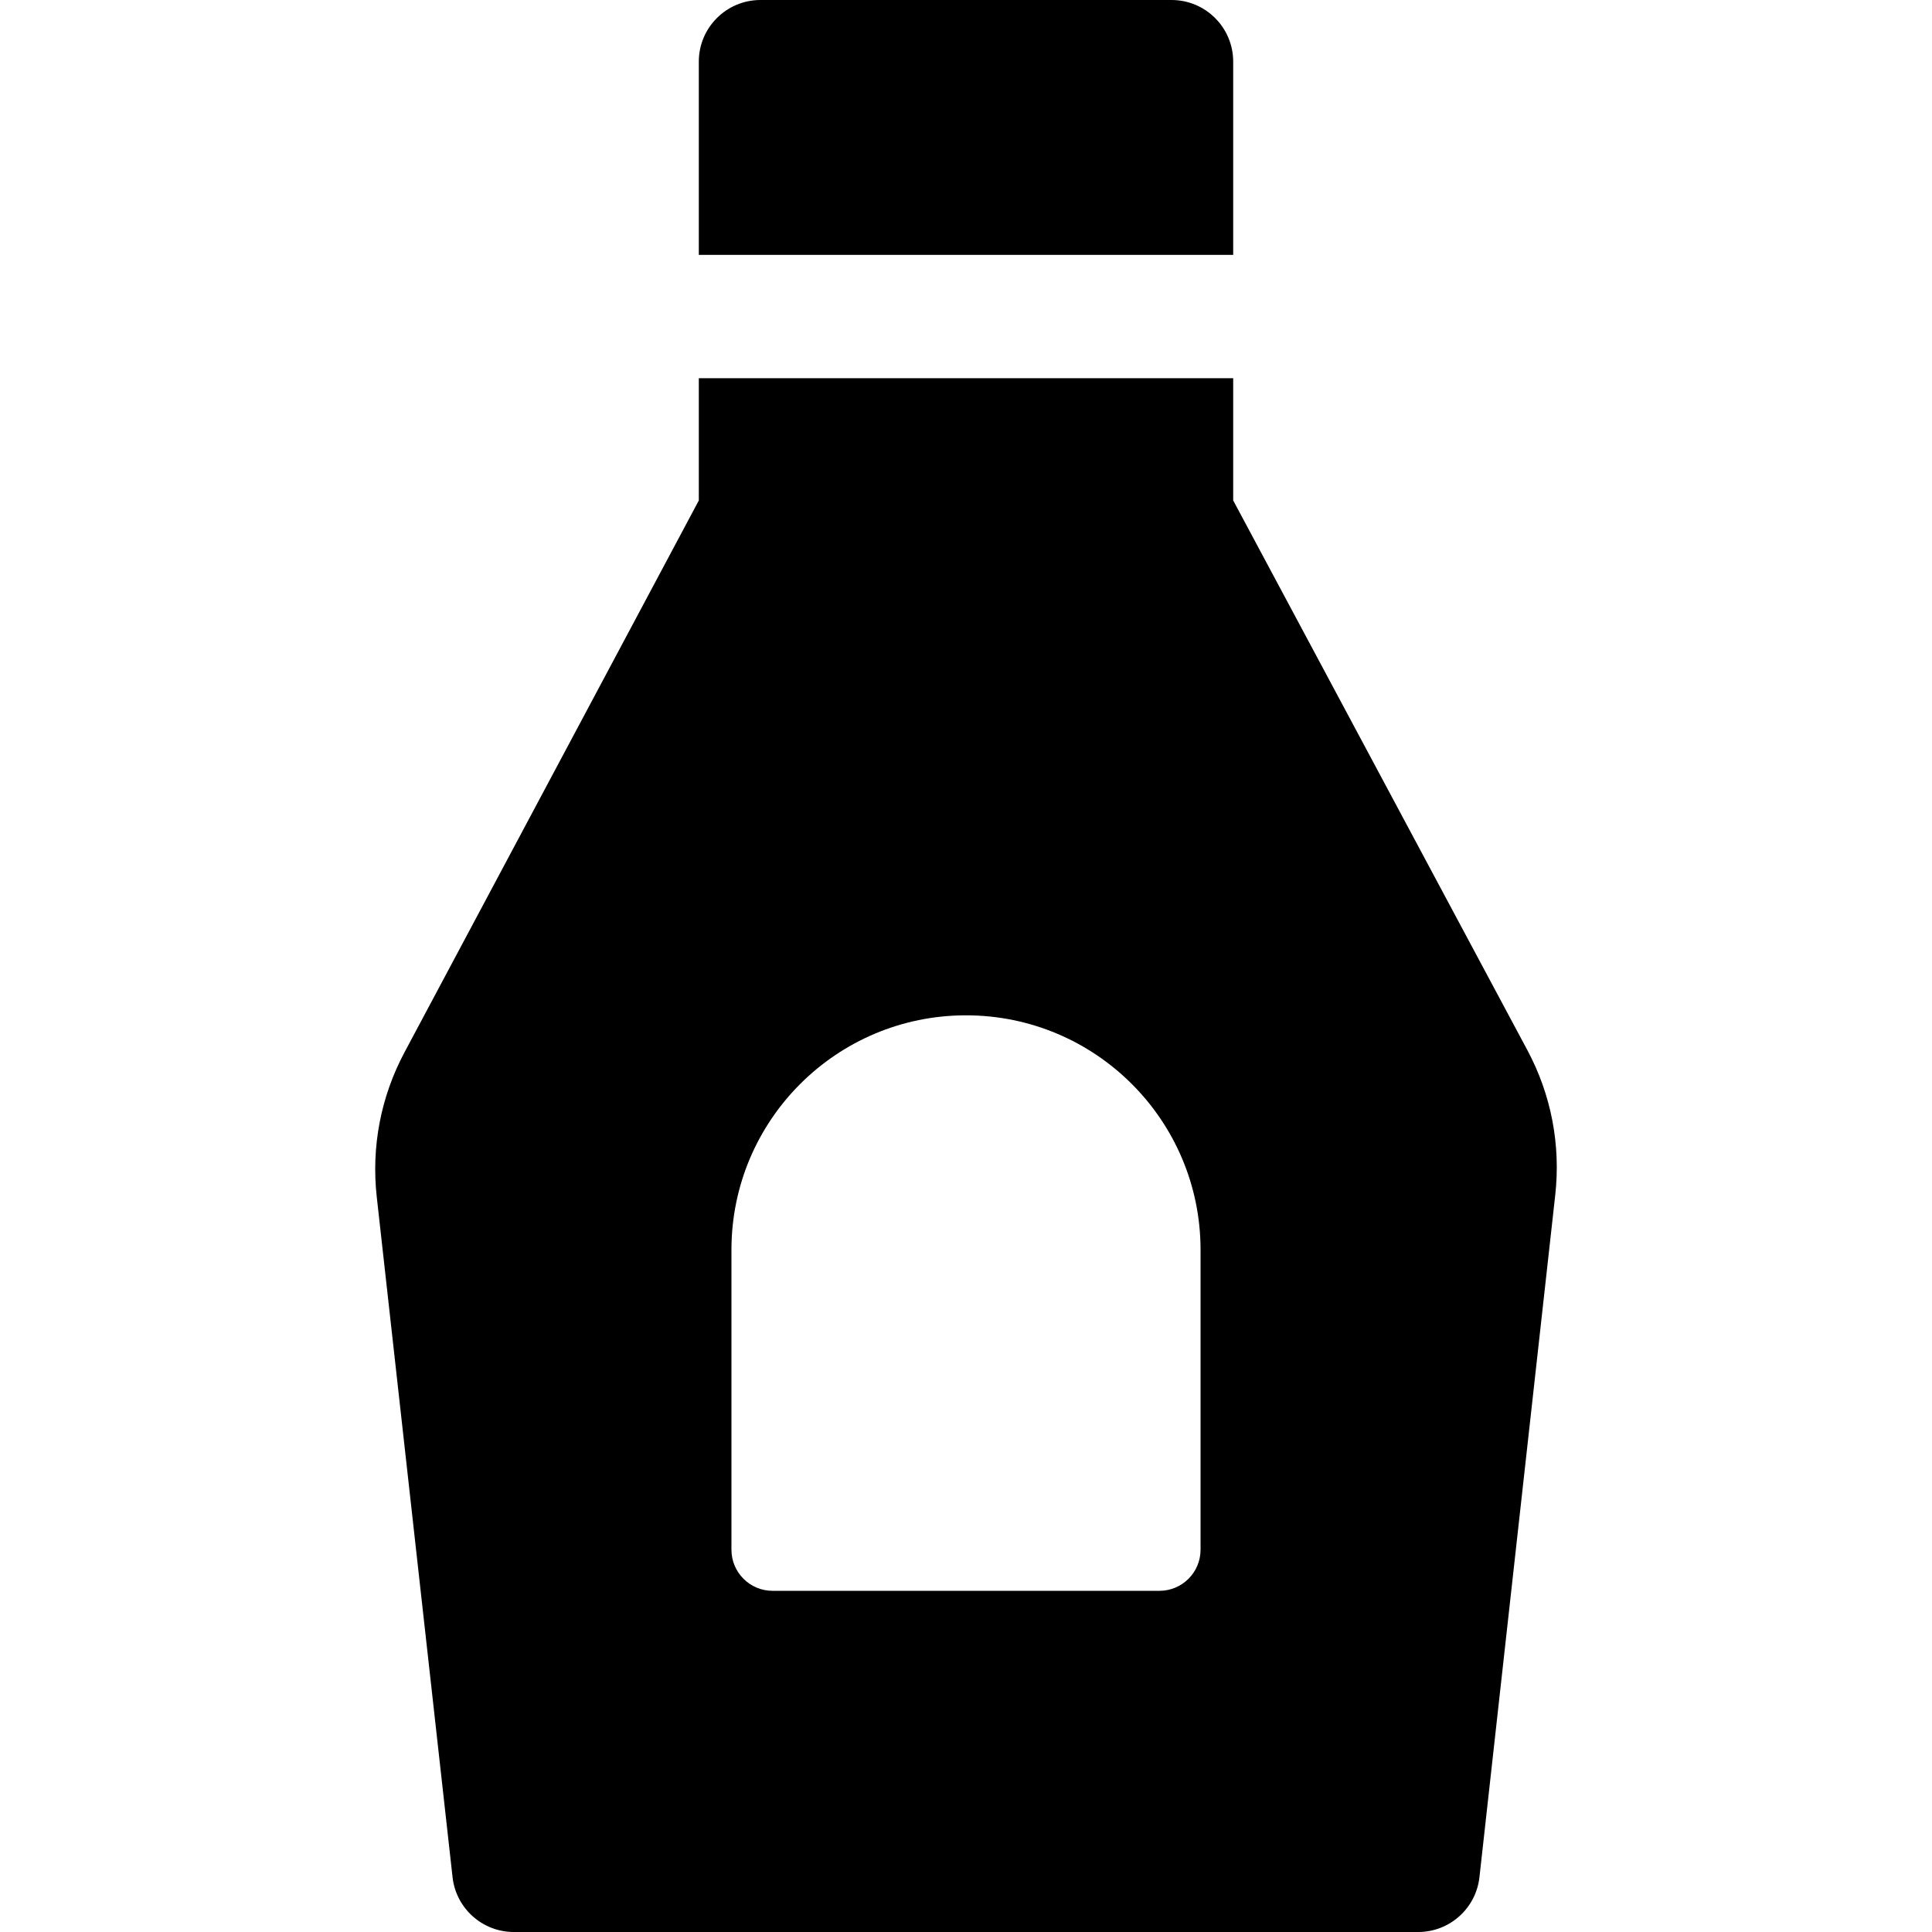
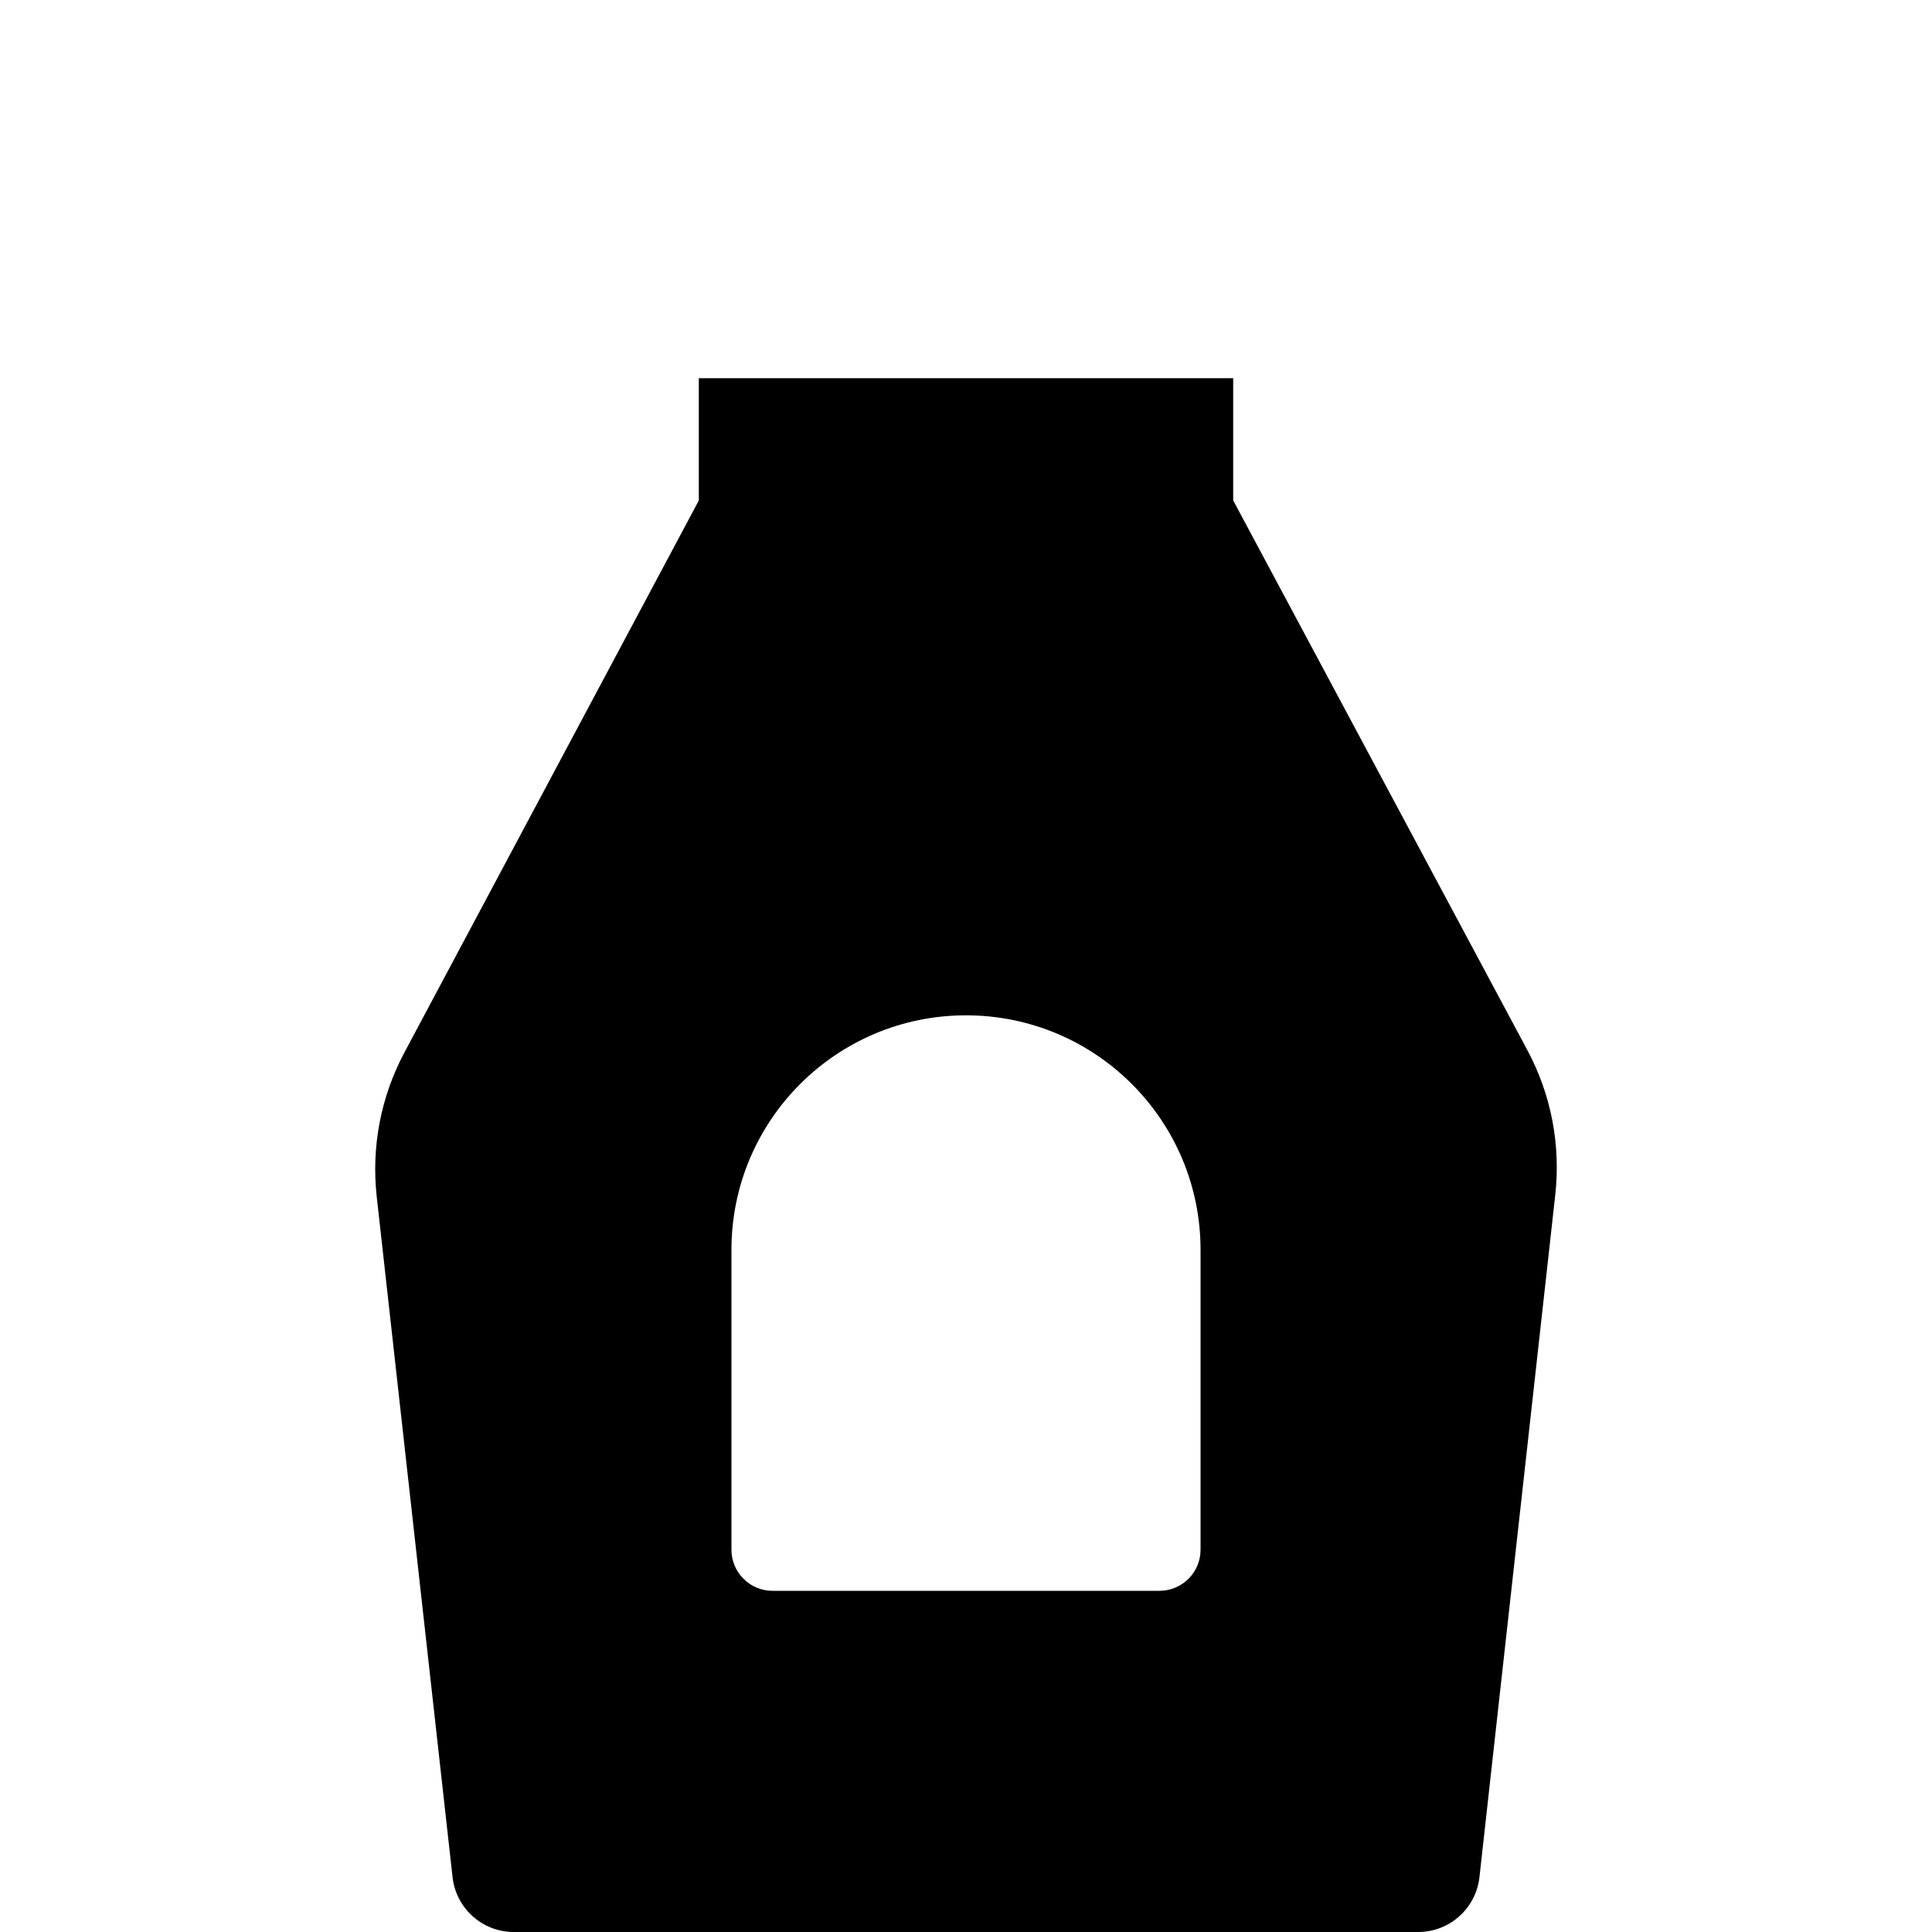
<svg xmlns="http://www.w3.org/2000/svg" version="1.1" id="Layer_1" x="0px" y="0px" viewBox="0 0 512 512" style="enable-background:new 0 0 512 512;" xml:space="preserve">
  <g>
    <g>
      <path d="M404.756,278.279l-77.947-145.661v-32.396H185.192v32.409l-77.991,146.234c-6.292,11.798-8.836,25.06-7.355,38.349    l20.085,180.257c0.922,8.274,7.915,14.531,16.24,14.531h239.66c8.327,0,15.321-6.261,16.24-14.536l20.086-180.775    C413.636,303.372,411.076,290.091,404.756,278.279z M318.159,410.689c0,6.017-4.877,10.894-10.894,10.894H204.735    c-6.017,0-10.894-4.877-10.894-10.894v-79.458c0-34.329,27.83-62.159,62.159-62.159s62.159,27.83,62.159,62.159V410.689z" />
    </g>
  </g>
  <g>
    <g>
-       <path d="M310.468,0H201.532c-9.024,0-16.34,7.316-16.34,16.34v51.2h141.617v-51.2C326.809,7.316,319.493,0,310.468,0z" />
-     </g>
+       </g>
  </g>
  <g>
</g>
  <g>
</g>
  <g>
</g>
  <g>
</g>
  <g>
</g>
  <g>
</g>
  <g>
</g>
  <g>
</g>
  <g>
</g>
  <g>
</g>
  <g>
</g>
  <g>
</g>
  <g>
</g>
  <g>
</g>
  <g>
</g>
</svg>